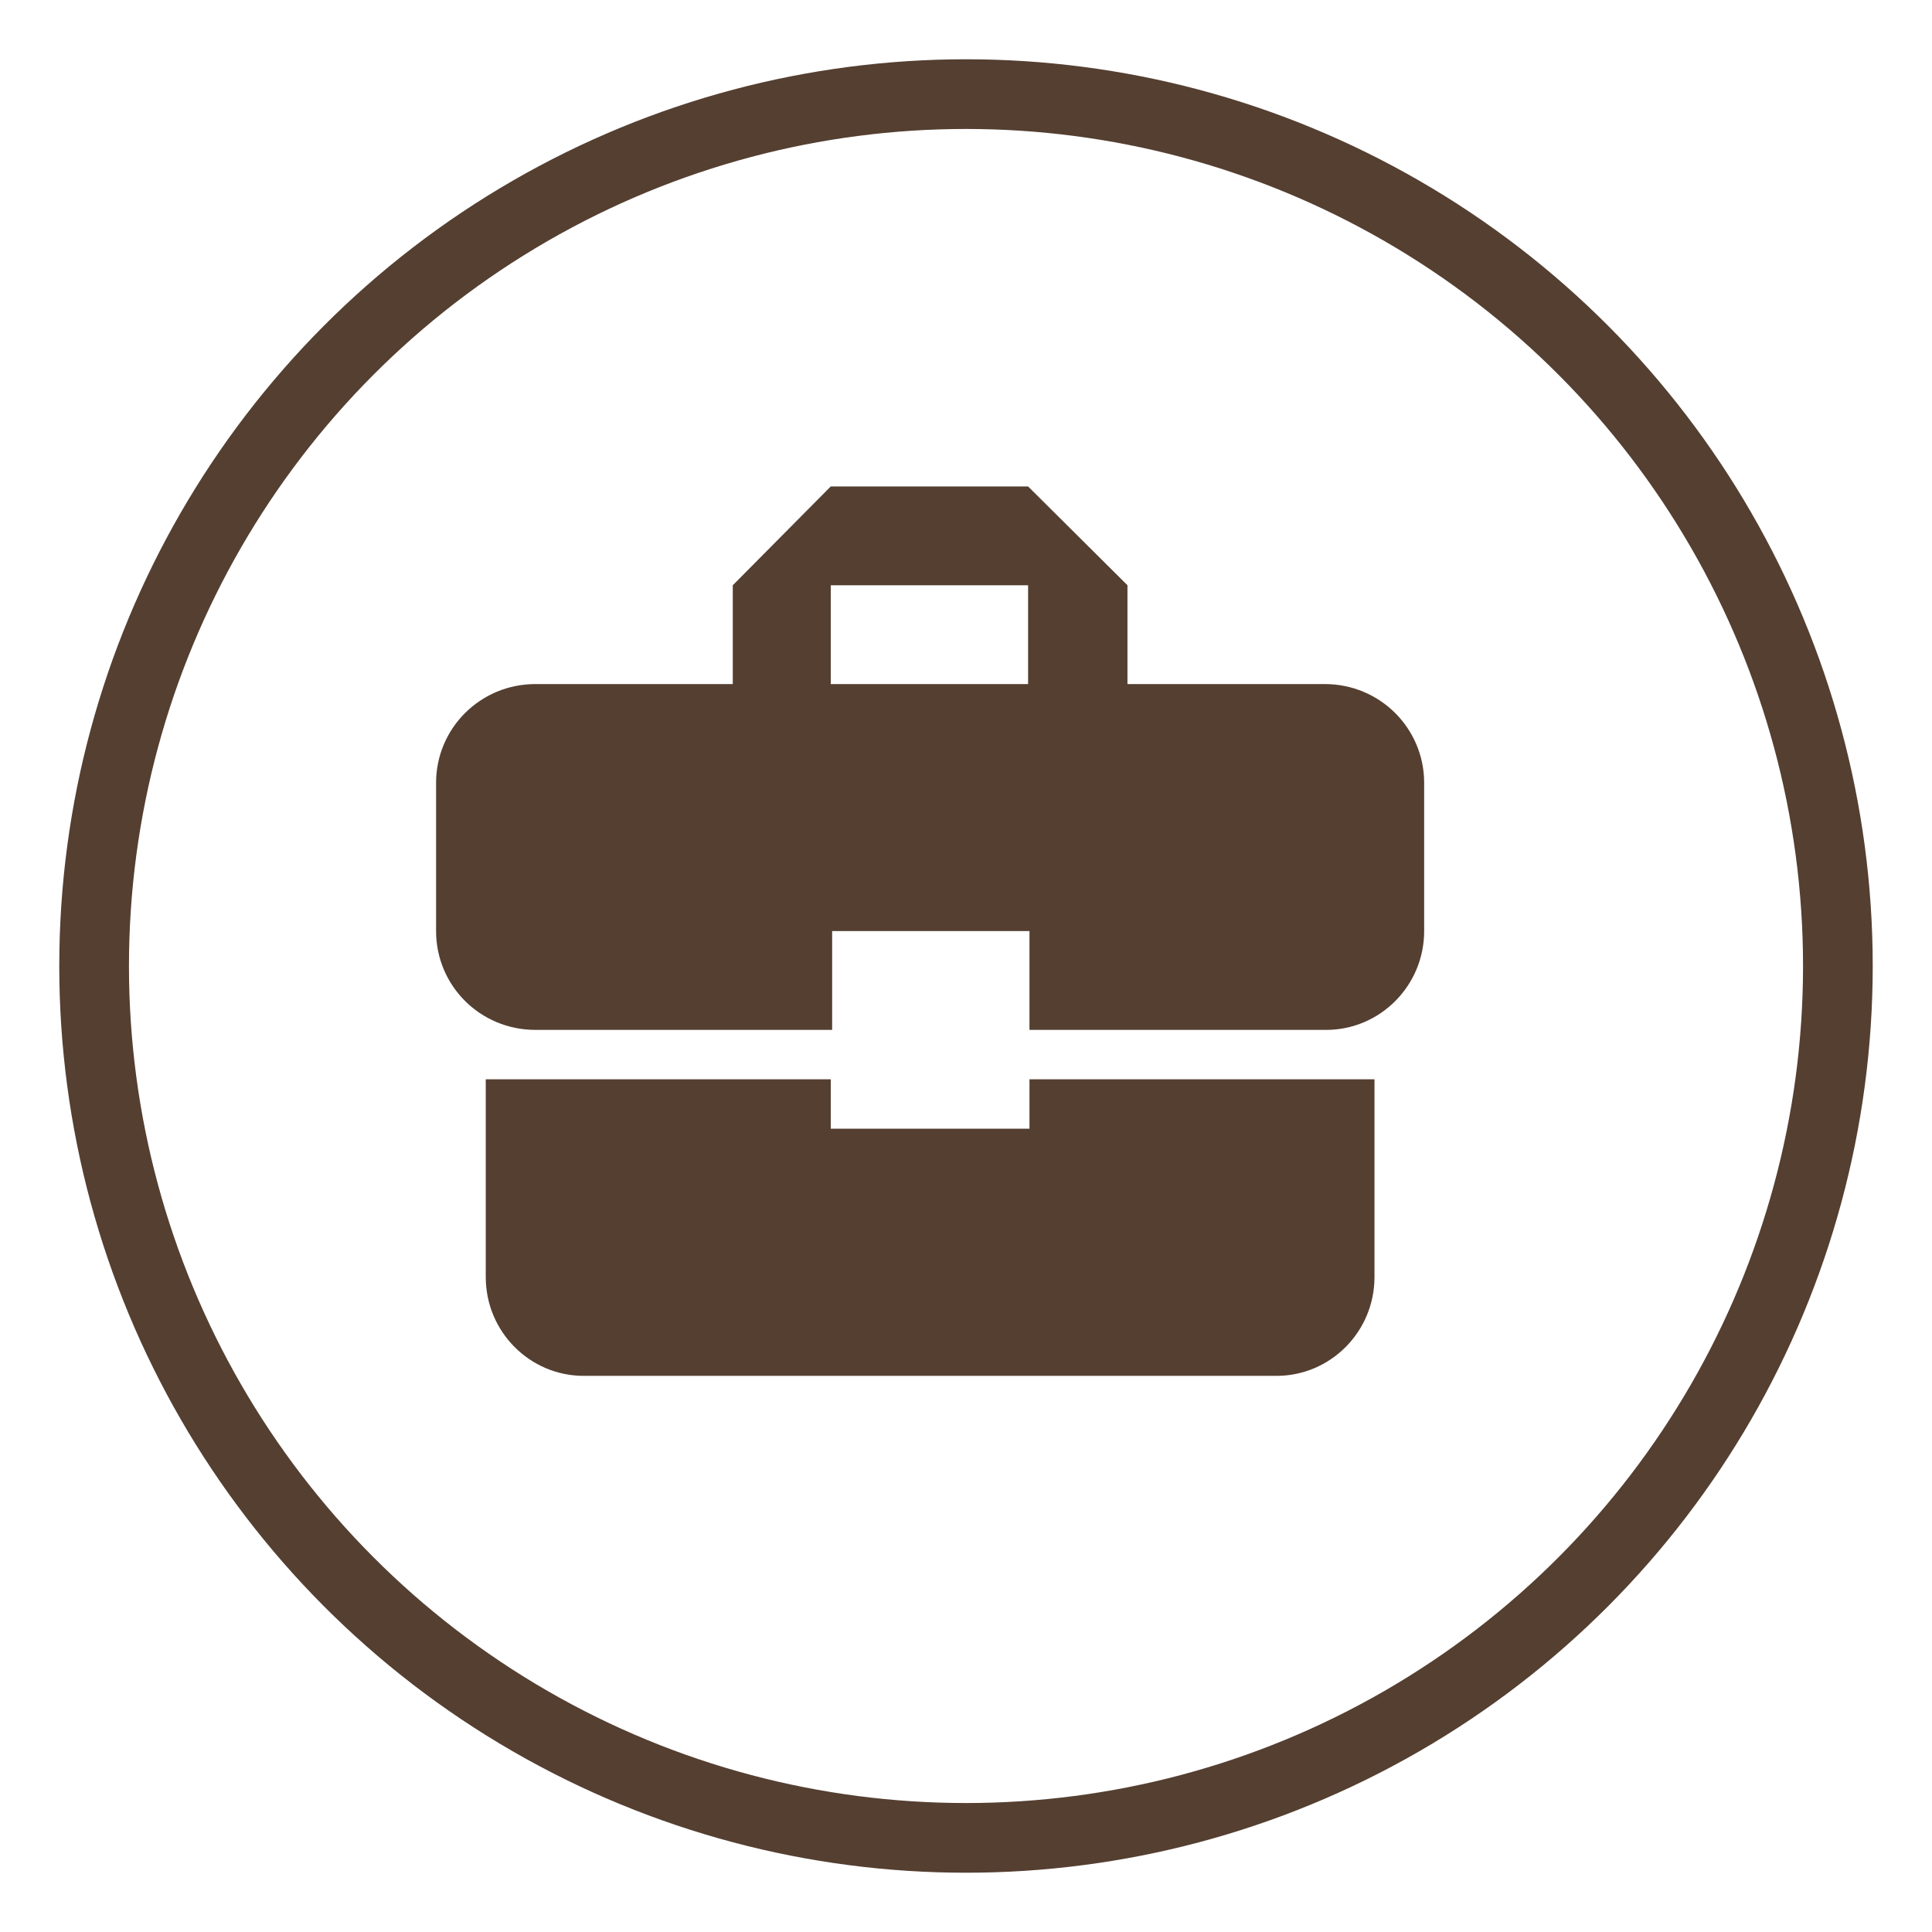
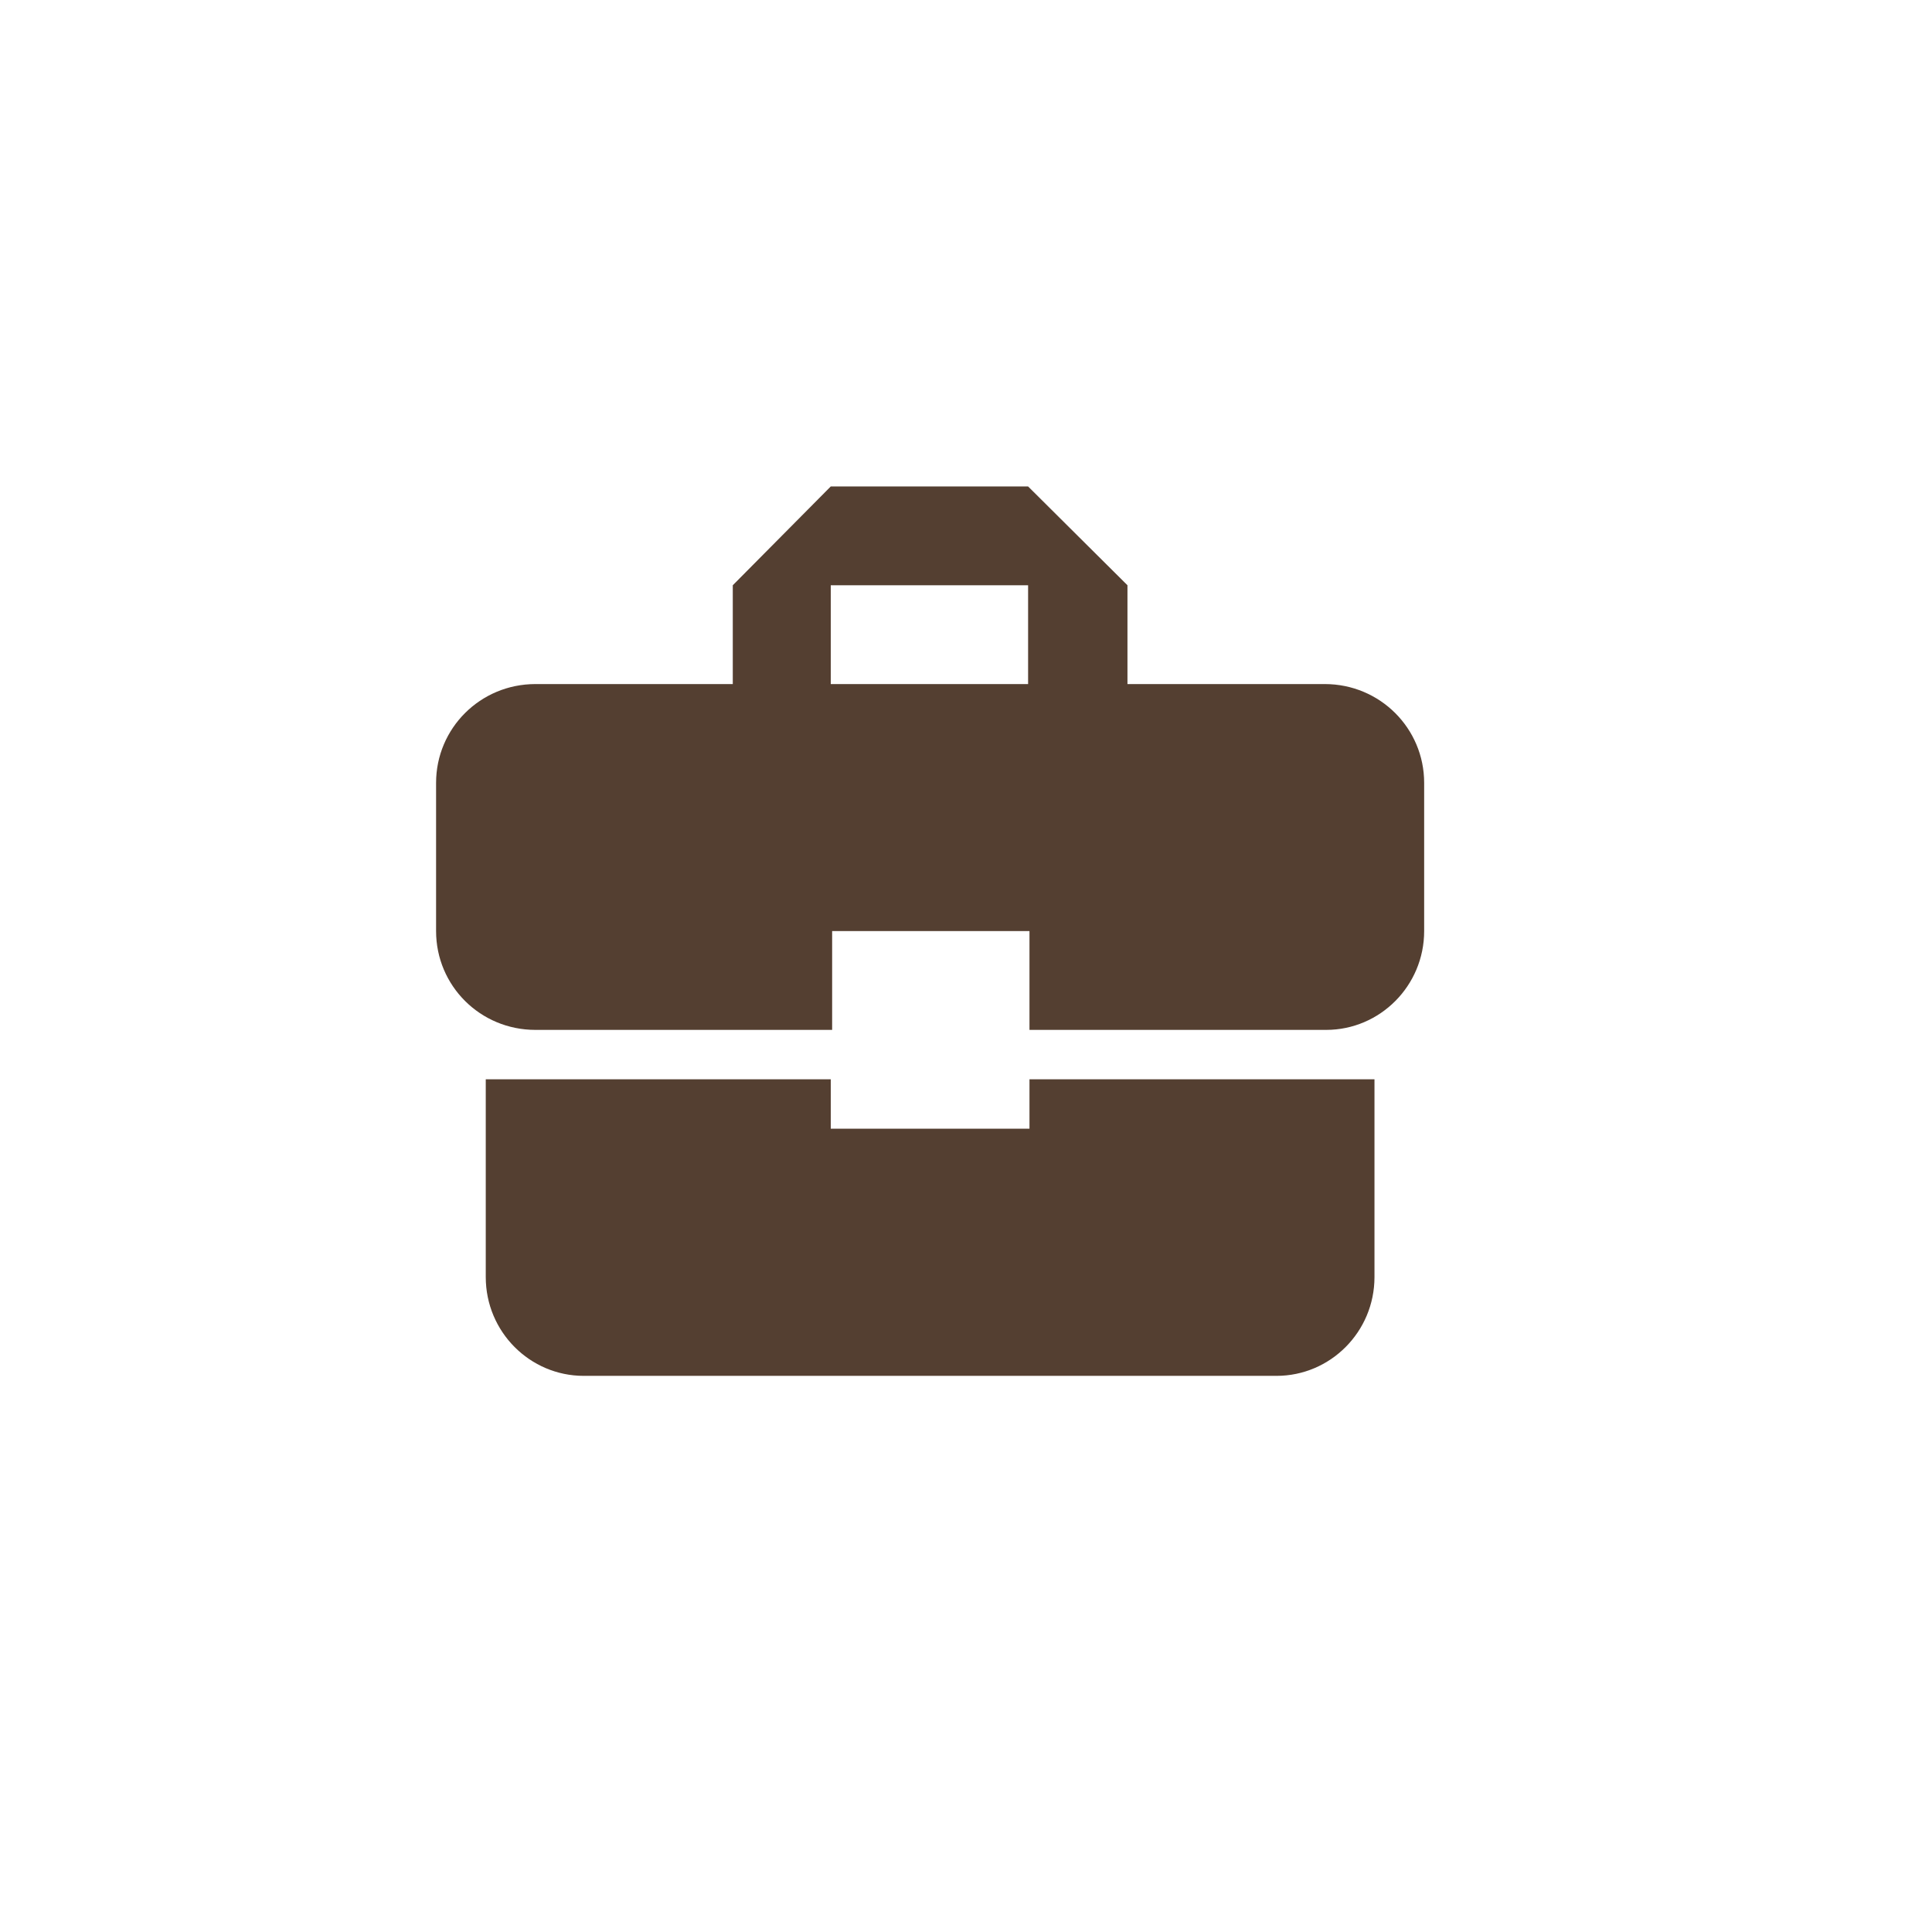
<svg xmlns="http://www.w3.org/2000/svg" id="Слой_1" x="0px" y="0px" viewBox="0 0 14 14" style="enable-background:new 0 0 14 14;" xml:space="preserve">
  <style type="text/css"> .st0{fill:#543F31;} .st1{fill:none;stroke:#543F31;stroke-width:0.505;} </style>
  <g>
    <g>
      <g>
        <path class="st0" d="M6.02,8.179V7.821h-2.5v1.433c0,0.397,0.32,0.716,0.71,0.716h5.02c0.39,0,0.71-0.319,0.71-0.716V7.821h-2.5 v0.358H6.02z M9.6,4.957H8.17V4.241L7.45,3.525H6.02L5.31,4.241v0.716H3.88c-0.4,0-0.72,0.321-0.72,0.716v1.074 c0,0.396,0.32,0.716,0.72,0.716h2.15V6.747h1.43v0.716h2.15c0.39,0,0.71-0.32,0.71-0.716V5.673C10.32,5.278,10,4.957,9.6,4.957z M7.45,4.957H6.02V4.241h1.43V4.957z" />
      </g>
    </g>
-     <circle class="st1" cx="7" cy="7" r="6.318" />
  </g>
</svg>